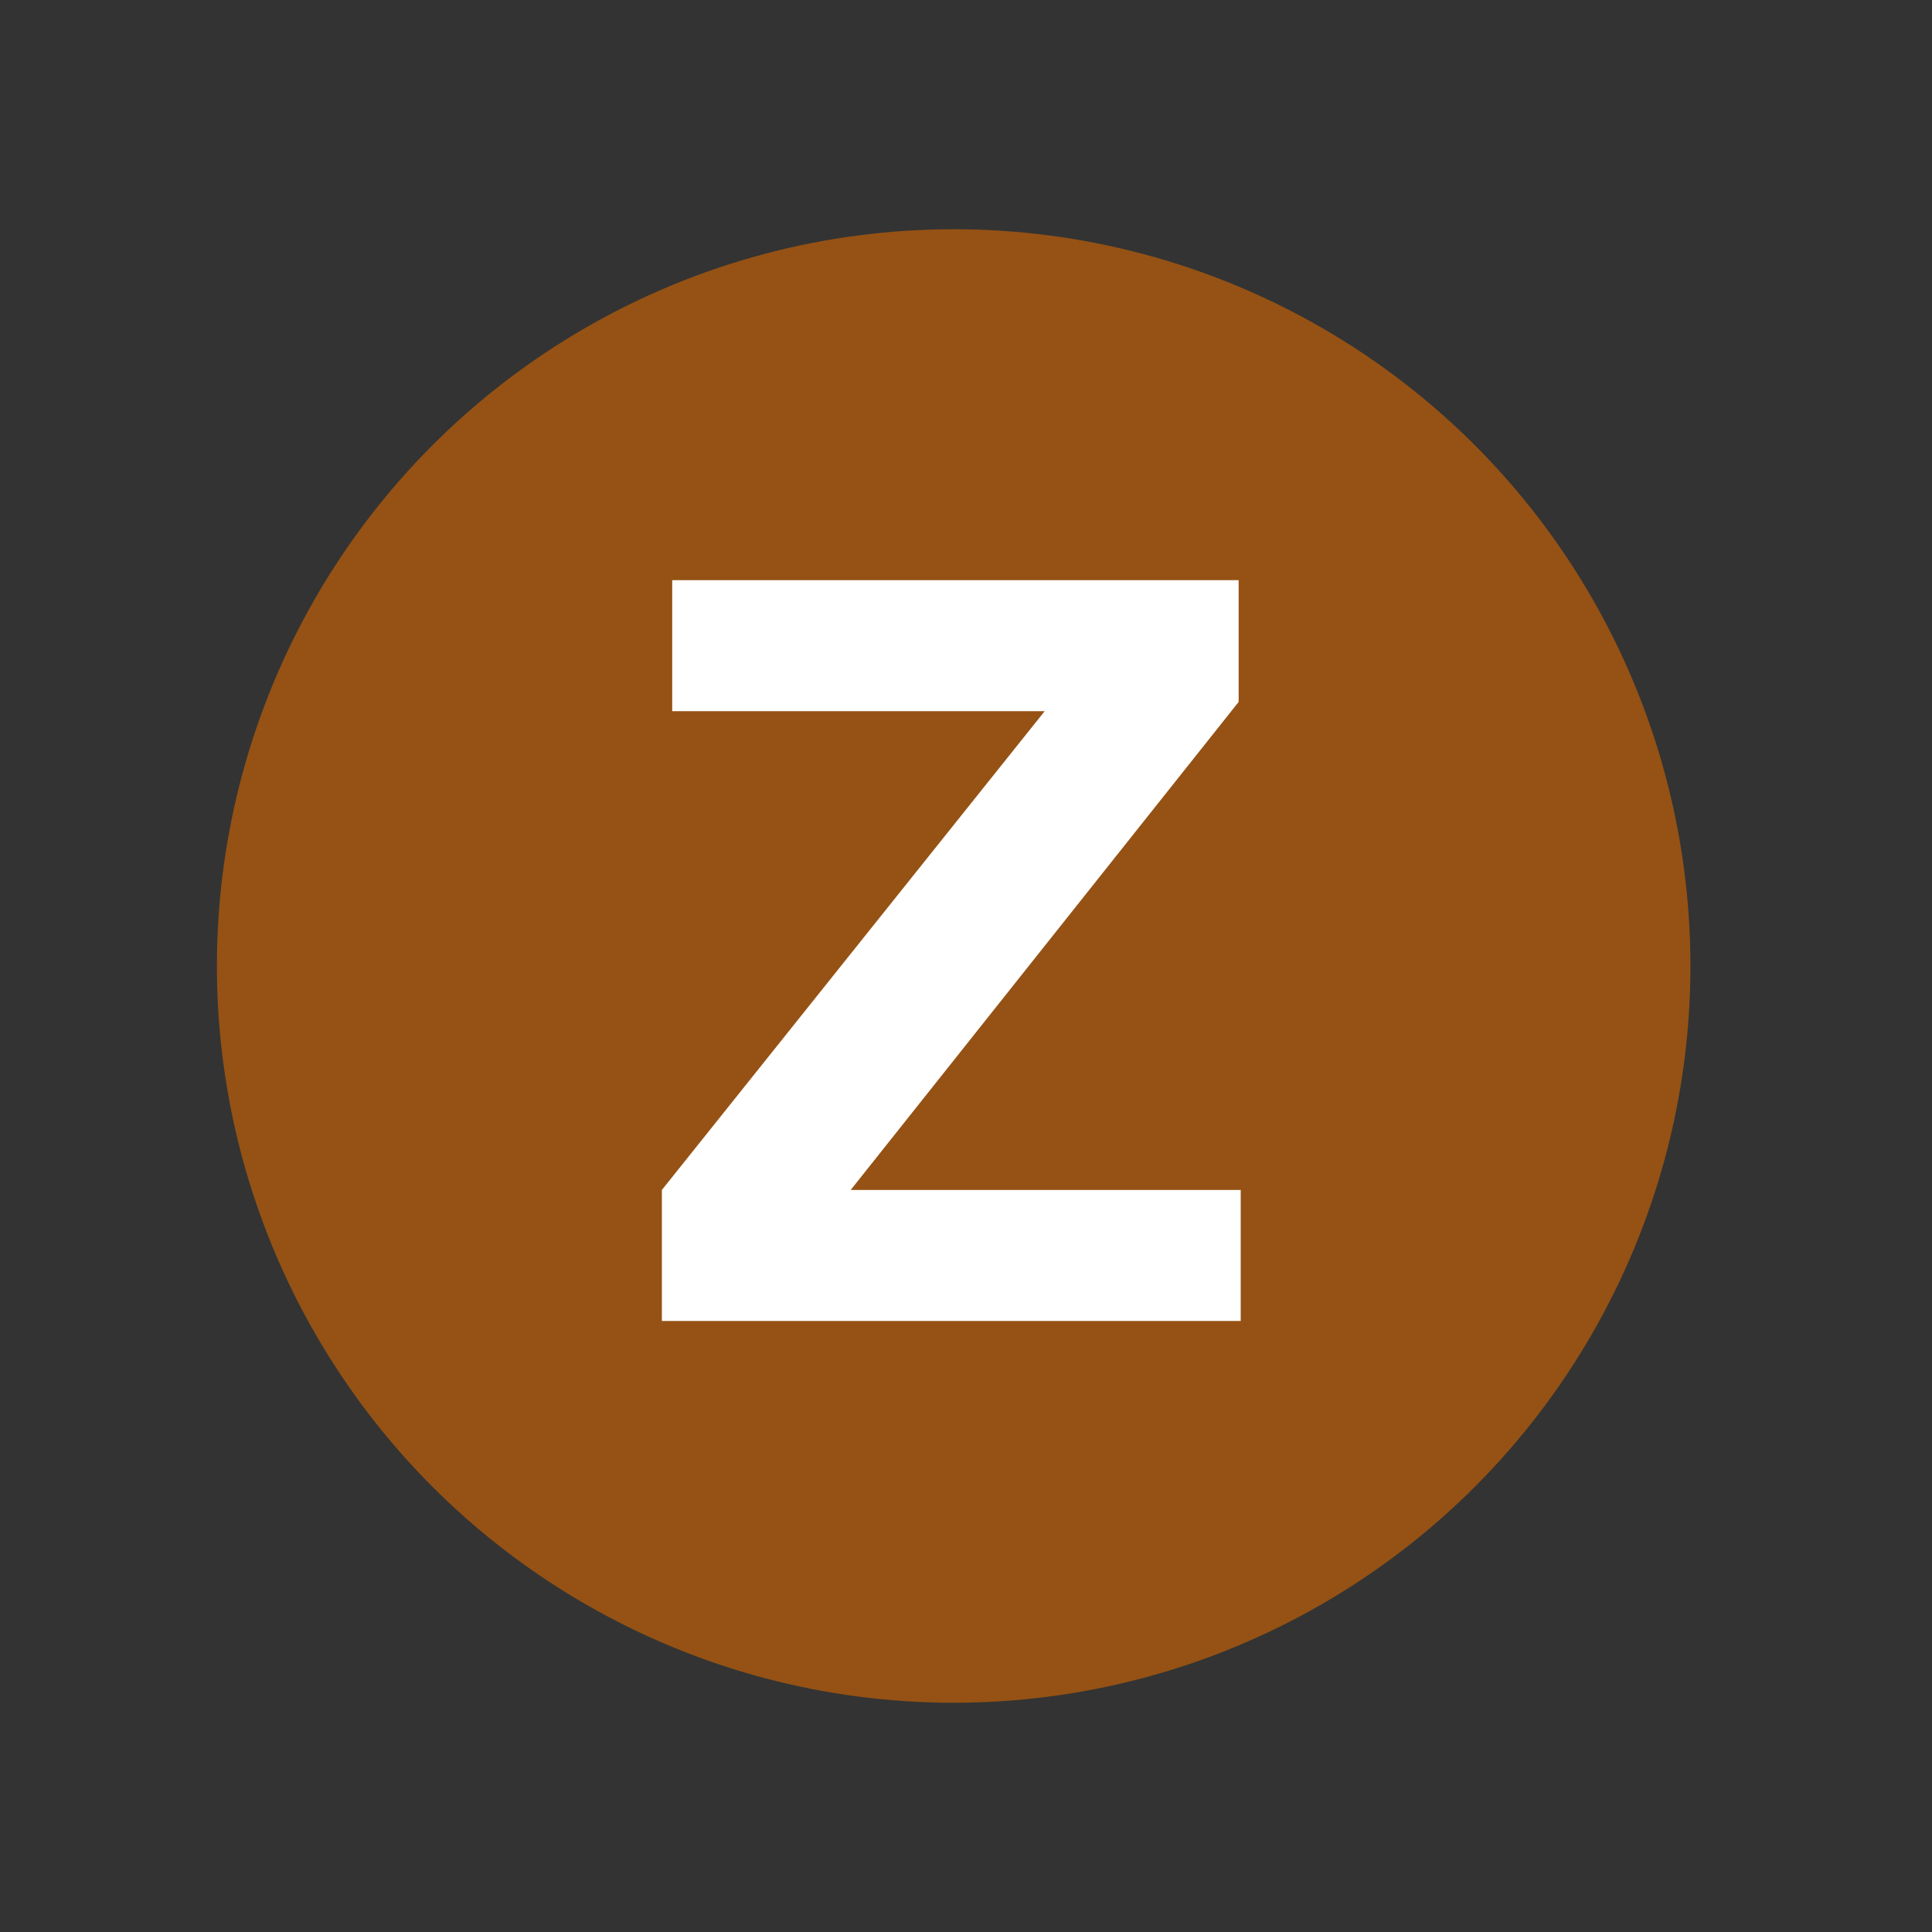
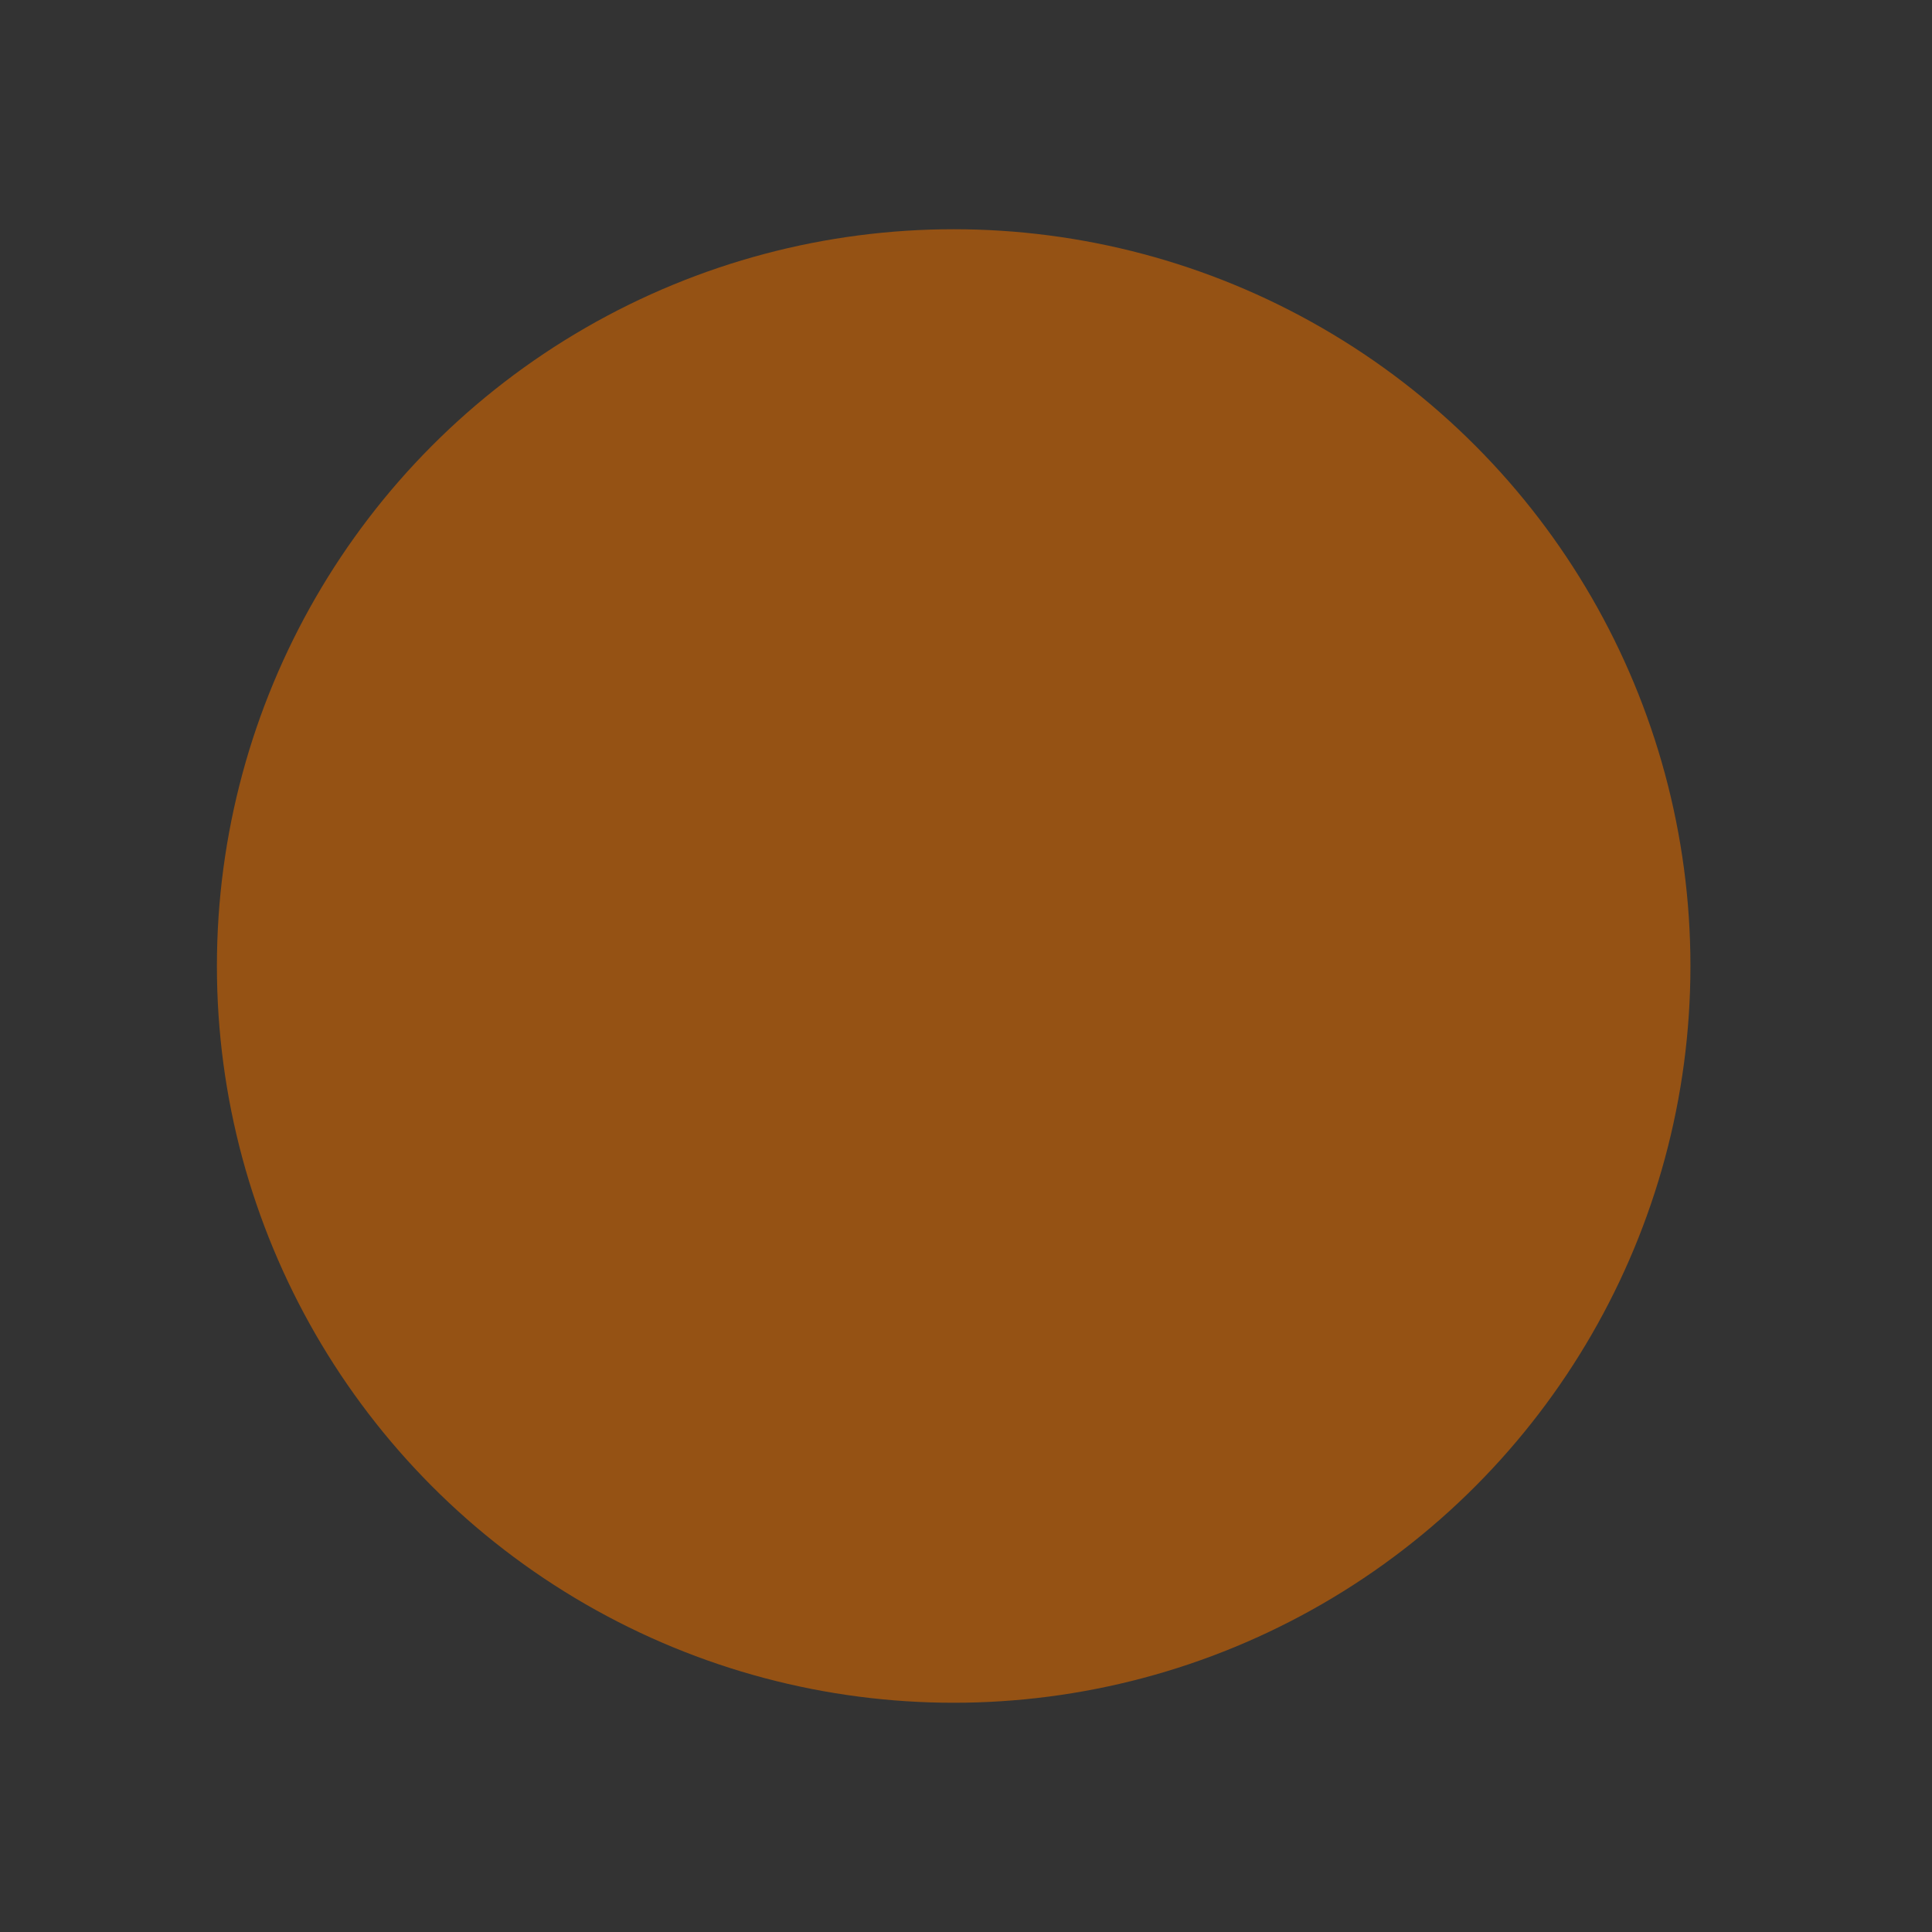
<svg xmlns="http://www.w3.org/2000/svg" version="1.0" width="74.9" height="74.9" viewBox="0 0 74.9 74.9" id="svg5040" xml:space="preserve">
  <rect x="0" y="0" width="74.9" height="74.9" fill="#333333" stroke="none" />
  <defs id="defs5054" />
  <g id="Layer_1">
-     <rect width="74.9" height="74.9" x="0" y="0" style="fill:none" id="rect5045" />
    <circle cx="36.972" cy="37.45" r="28.563" style="fill:#955214" id="circle5047" />
    <g id="g5049">
-       <path d="M 48.1,51.212 L 25.66,51.212 L 25.66,46.132 L 40.5,27.572 L 26.06,27.572 L 26.06,22.492 L 48.02,22.492 L 48.02,27.212 L 32.98,46.132 L 48.1,46.132 L 48.1,51.212 z " style="fill:white" id="path5051" />
-     </g>
+       </g>
  </g>
</svg>